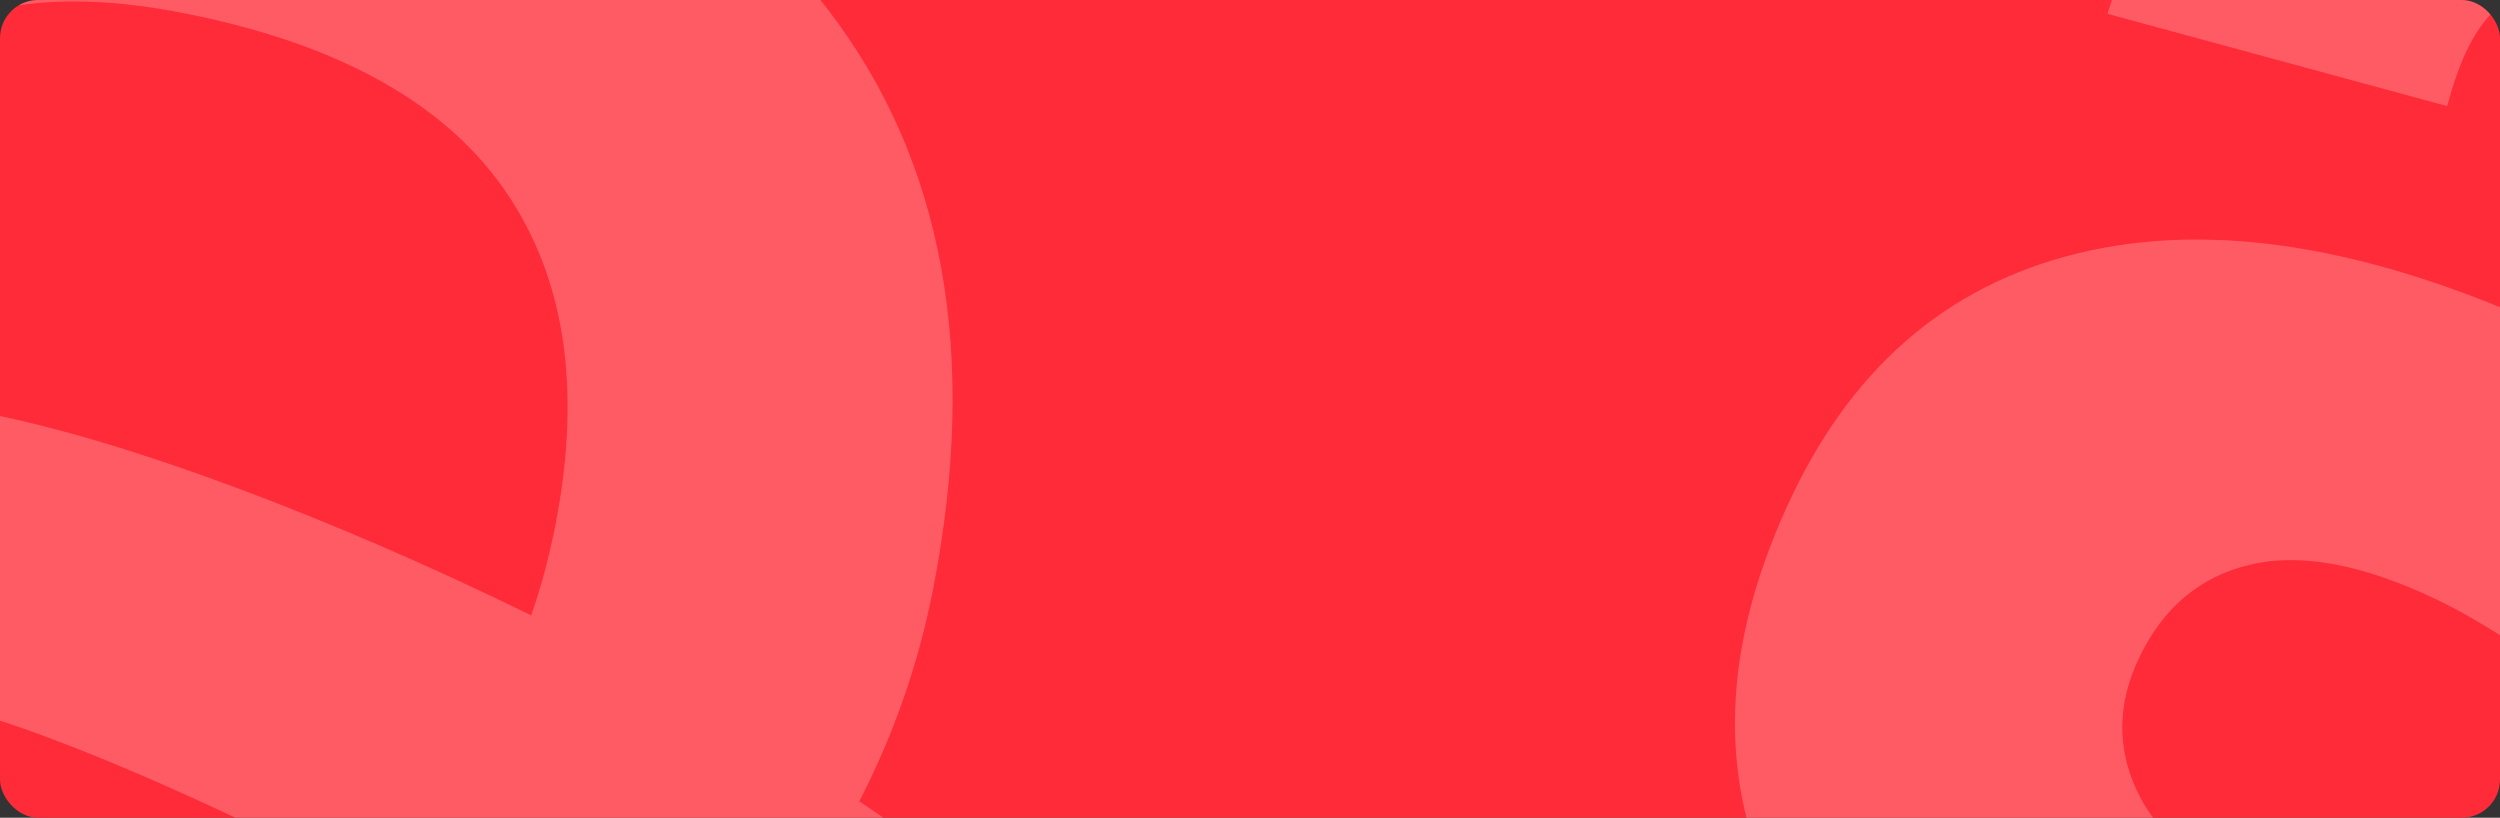
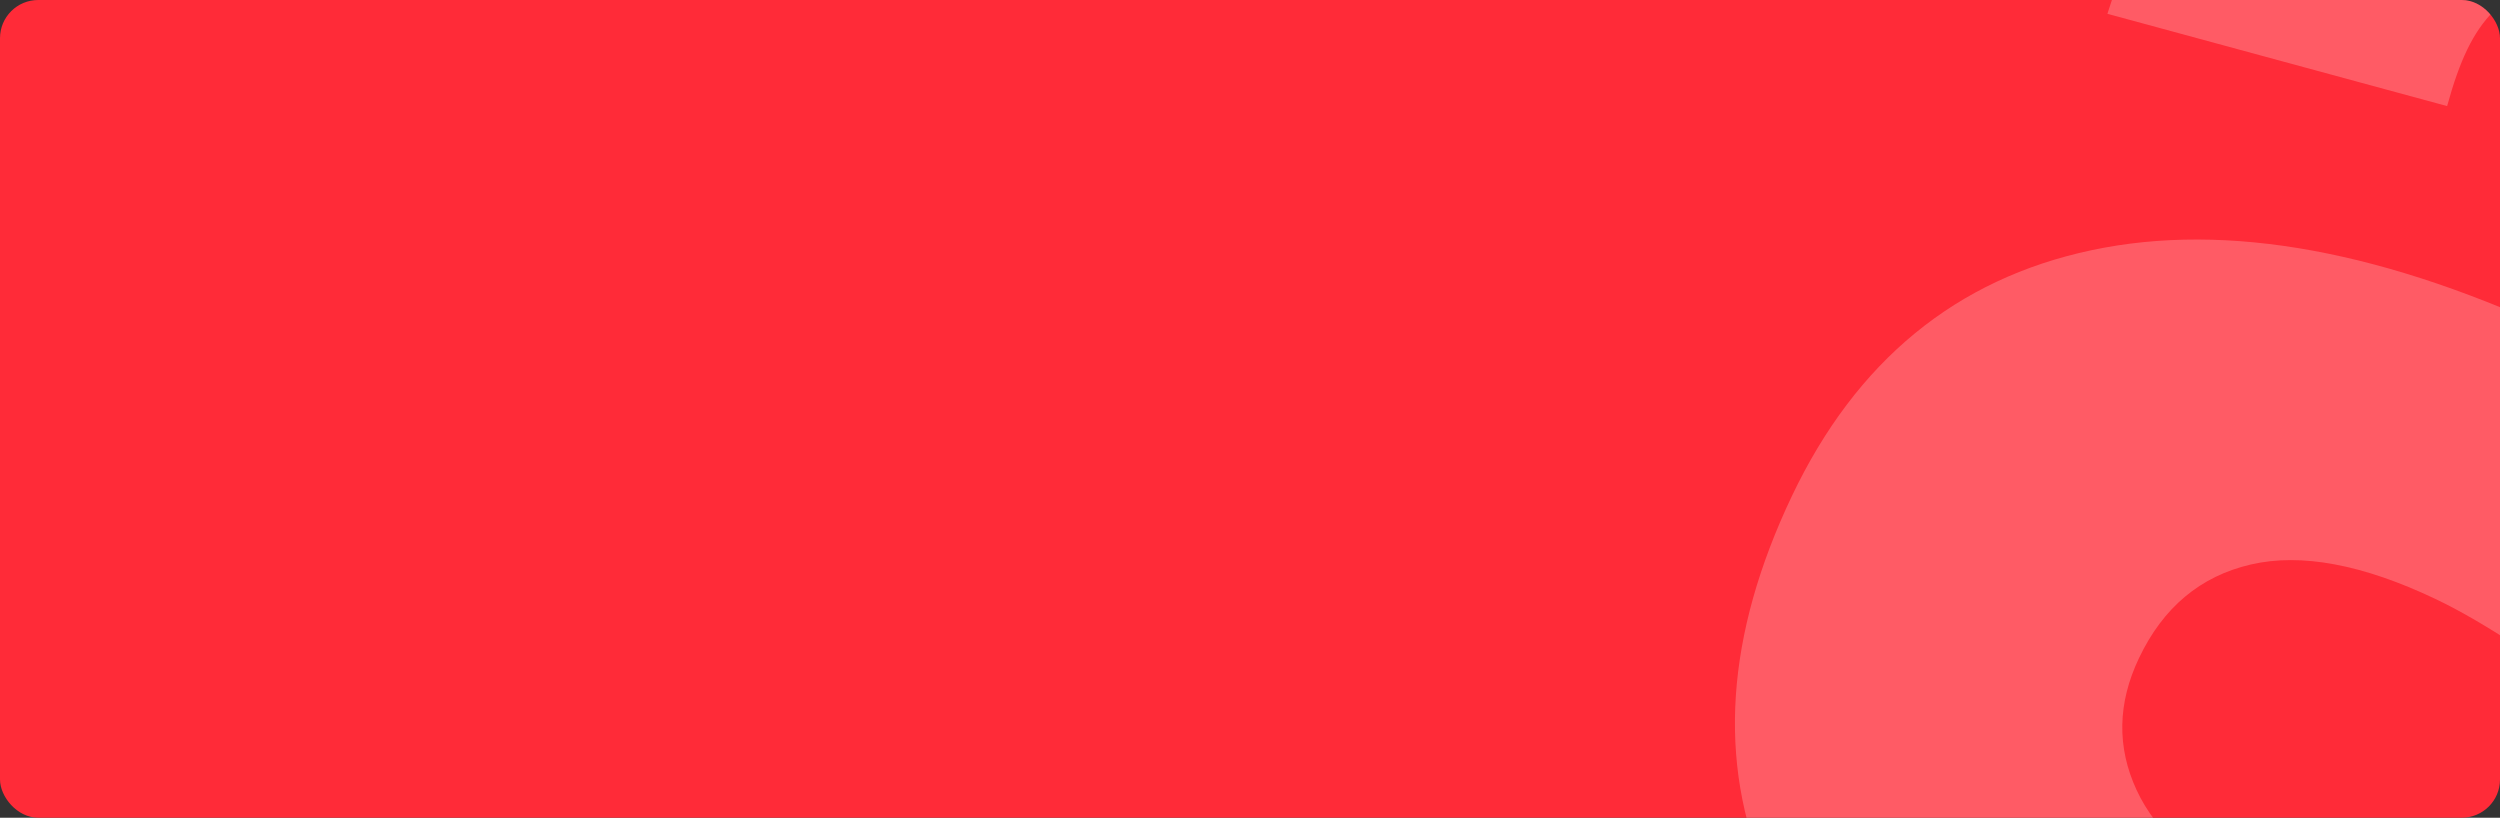
<svg xmlns="http://www.w3.org/2000/svg" width="1440" height="471" viewBox="0 0 1440 471" fill="none">
  <rect x="0" y="0" width="1440" height="471" fill="#333333" stroke="none" />
  <g clip-path="url(#clip0_4899_499)">
    <rect width="1440" height="471" rx="22" fill="#FF2B38" />
-     <path d="M-378.541 653.782C-422.376 597.068 -435.828 525.186 -418.968 438.137C-402.539 353.46 -358.632 293.366 -287.176 257.82C-215.756 222.311 -122.525 215.734 -7.449 238.125C153.364 269.429 460.102 413.948 592.469 536.471C768.993 699.858 786.553 815.617 799 984H616.991C608.561 857.883 596.988 780.222 455.582 658.131C376.126 589.52 77.172 426.671 -44.899 402.95C-90.671 394.037 -126.794 396.481 -153.195 410.247C-179.633 424.048 -195.919 446.798 -202.053 478.534C-207.541 506.748 -201.658 531.403 -184.404 552.464C-167.185 573.526 -139.17 587.795 -100.464 595.342C-32.416 608.605 31.651 603.357 91.7 579.636C151.714 555.915 201.755 519.291 241.823 469.728C281.856 420.166 307.935 364.242 320.024 301.884C335.305 223.102 325.261 158.588 289.927 108.379C254.594 58.205 192.894 24.528 104.865 7.384C36.781 -5.878 -16.955 1.059 -56.306 28.194C-95.693 55.33 -108.75 71.575 -109.575 126.313L-312.322 123.69C-307.838 44.008 -287.248 -7.28 -248.506 -59.538C-209.765 -111.796 -155.957 -147.378 -87.12 -166.355C-18.318 -185.295 61.927 -185.87 153.471 -168.044C302.518 -139.039 410.384 -81.138 476.998 5.659C543.576 92.457 563.807 203.514 537.585 338.724C520.043 429.295 476.101 511.348 405.828 584.919C335.52 658.49 250.684 712.797 151.355 747.768C51.99 782.738 -48.163 790.393 -149.106 770.769C-258.263 749.528 -334.742 710.533 -378.577 653.818L-378.541 653.782Z" fill="white" fill-opacity="0.23" />
-     <path d="M1017.4 504.723C989.114 438.86 994.034 365.896 1032.09 285.813C1069.14 207.92 1126.66 160.691 1204.73 144.111C1282.75 127.557 1374.67 144.464 1480.52 194.877C1628.42 265.339 1889.36 481.862 1986.95 633.552C2117.09 835.837 2105.2 952.314 2075.21 1118.47L1898.96 1073.03C1922.29 948.804 1930.47 870.713 1824.02 717.184C1764.21 630.908 1515.38 398.579 1403.1 345.133C1361 325.074 1325.41 318.422 1296.41 325.16C1267.37 331.924 1245.92 349.888 1232.05 379.087C1219.7 405.037 1219.24 430.38 1230.69 455.082C1242.1 479.776 1265.67 500.587 1301.26 517.559C1363.84 547.391 1427.19 558.304 1491.26 550.327C1555.3 542.34 1612.9 519.369 1664.07 481.379C1715.21 443.381 1754.43 395.739 1781.7 338.374C1816.17 265.902 1822.55 200.924 1800.87 143.483C1779.18 86.077 1727.84 38.062 1646.88 -0.517C1584.26 -30.357 1530.5 -37.056 1485.62 -20.604C1440.7 -4.162 1424 8.31 1409.54 61.108L1213.87 7.949C1238.1 -68.089 1270.85 -112.613 1321.41 -153.544C1371.97 -194.475 1432.96 -215.495 1504.35 -216.685C1575.7 -217.849 1653.55 -198.371 1737.75 -158.254C1874.83 -92.957 1964.83 -9.959 2007.66 90.721C2050.46 191.392 2042.32 303.983 1983.17 428.364C1943.58 511.688 1880.54 580.172 1794.12 633.869C1707.67 687.556 1611.97 718.963 1507.05 728.028C1402.1 737.083 1303.21 719.491 1210.36 675.287C1109.97 627.466 1045.64 570.612 1017.36 504.749L1017.4 504.723Z" fill="white" fill-opacity="0.23" />
+     <path d="M1017.4 504.723C989.114 438.86 994.034 365.896 1032.09 285.813C1069.14 207.92 1126.66 160.691 1204.73 144.111C1282.75 127.557 1374.67 144.464 1480.52 194.877C1628.42 265.339 1889.36 481.862 1986.95 633.552C2117.09 835.837 2105.2 952.314 2075.21 1118.47L1898.96 1073.03C1922.29 948.804 1930.47 870.713 1824.02 717.184C1764.21 630.908 1515.38 398.579 1403.1 345.133C1361 325.074 1325.41 318.422 1296.41 325.16C1267.37 331.924 1245.92 349.888 1232.05 379.087C1219.7 405.037 1219.24 430.38 1230.69 455.082C1242.1 479.776 1265.67 500.587 1301.26 517.559C1363.84 547.391 1427.19 558.304 1491.26 550.327C1555.3 542.34 1612.9 519.369 1664.07 481.379C1715.21 443.381 1754.43 395.739 1781.7 338.374C1816.17 265.902 1822.55 200.924 1800.87 143.483C1779.18 86.077 1727.84 38.062 1646.88 -0.517C1584.26 -30.357 1530.5 -37.056 1485.62 -20.604C1440.7 -4.162 1424 8.31 1409.54 61.108L1213.87 7.949C1238.1 -68.089 1270.85 -112.613 1321.41 -153.544C1371.97 -194.475 1432.96 -215.495 1504.35 -216.685C1575.7 -217.849 1653.55 -198.371 1737.75 -158.254C1874.83 -92.957 1964.83 -9.959 2007.66 90.721C2050.46 191.392 2042.32 303.983 1983.17 428.364C1943.58 511.688 1880.54 580.172 1794.12 633.869C1707.67 687.556 1611.97 718.963 1507.05 728.028C1402.1 737.083 1303.21 719.491 1210.36 675.287C1109.97 627.466 1045.64 570.612 1017.36 504.749Z" fill="white" fill-opacity="0.23" />
  </g>
  <defs>
    <clipPath id="clip0_4899_499">
      <rect width="1440" height="471" rx="22" fill="white" />
    </clipPath>
  </defs>
</svg>